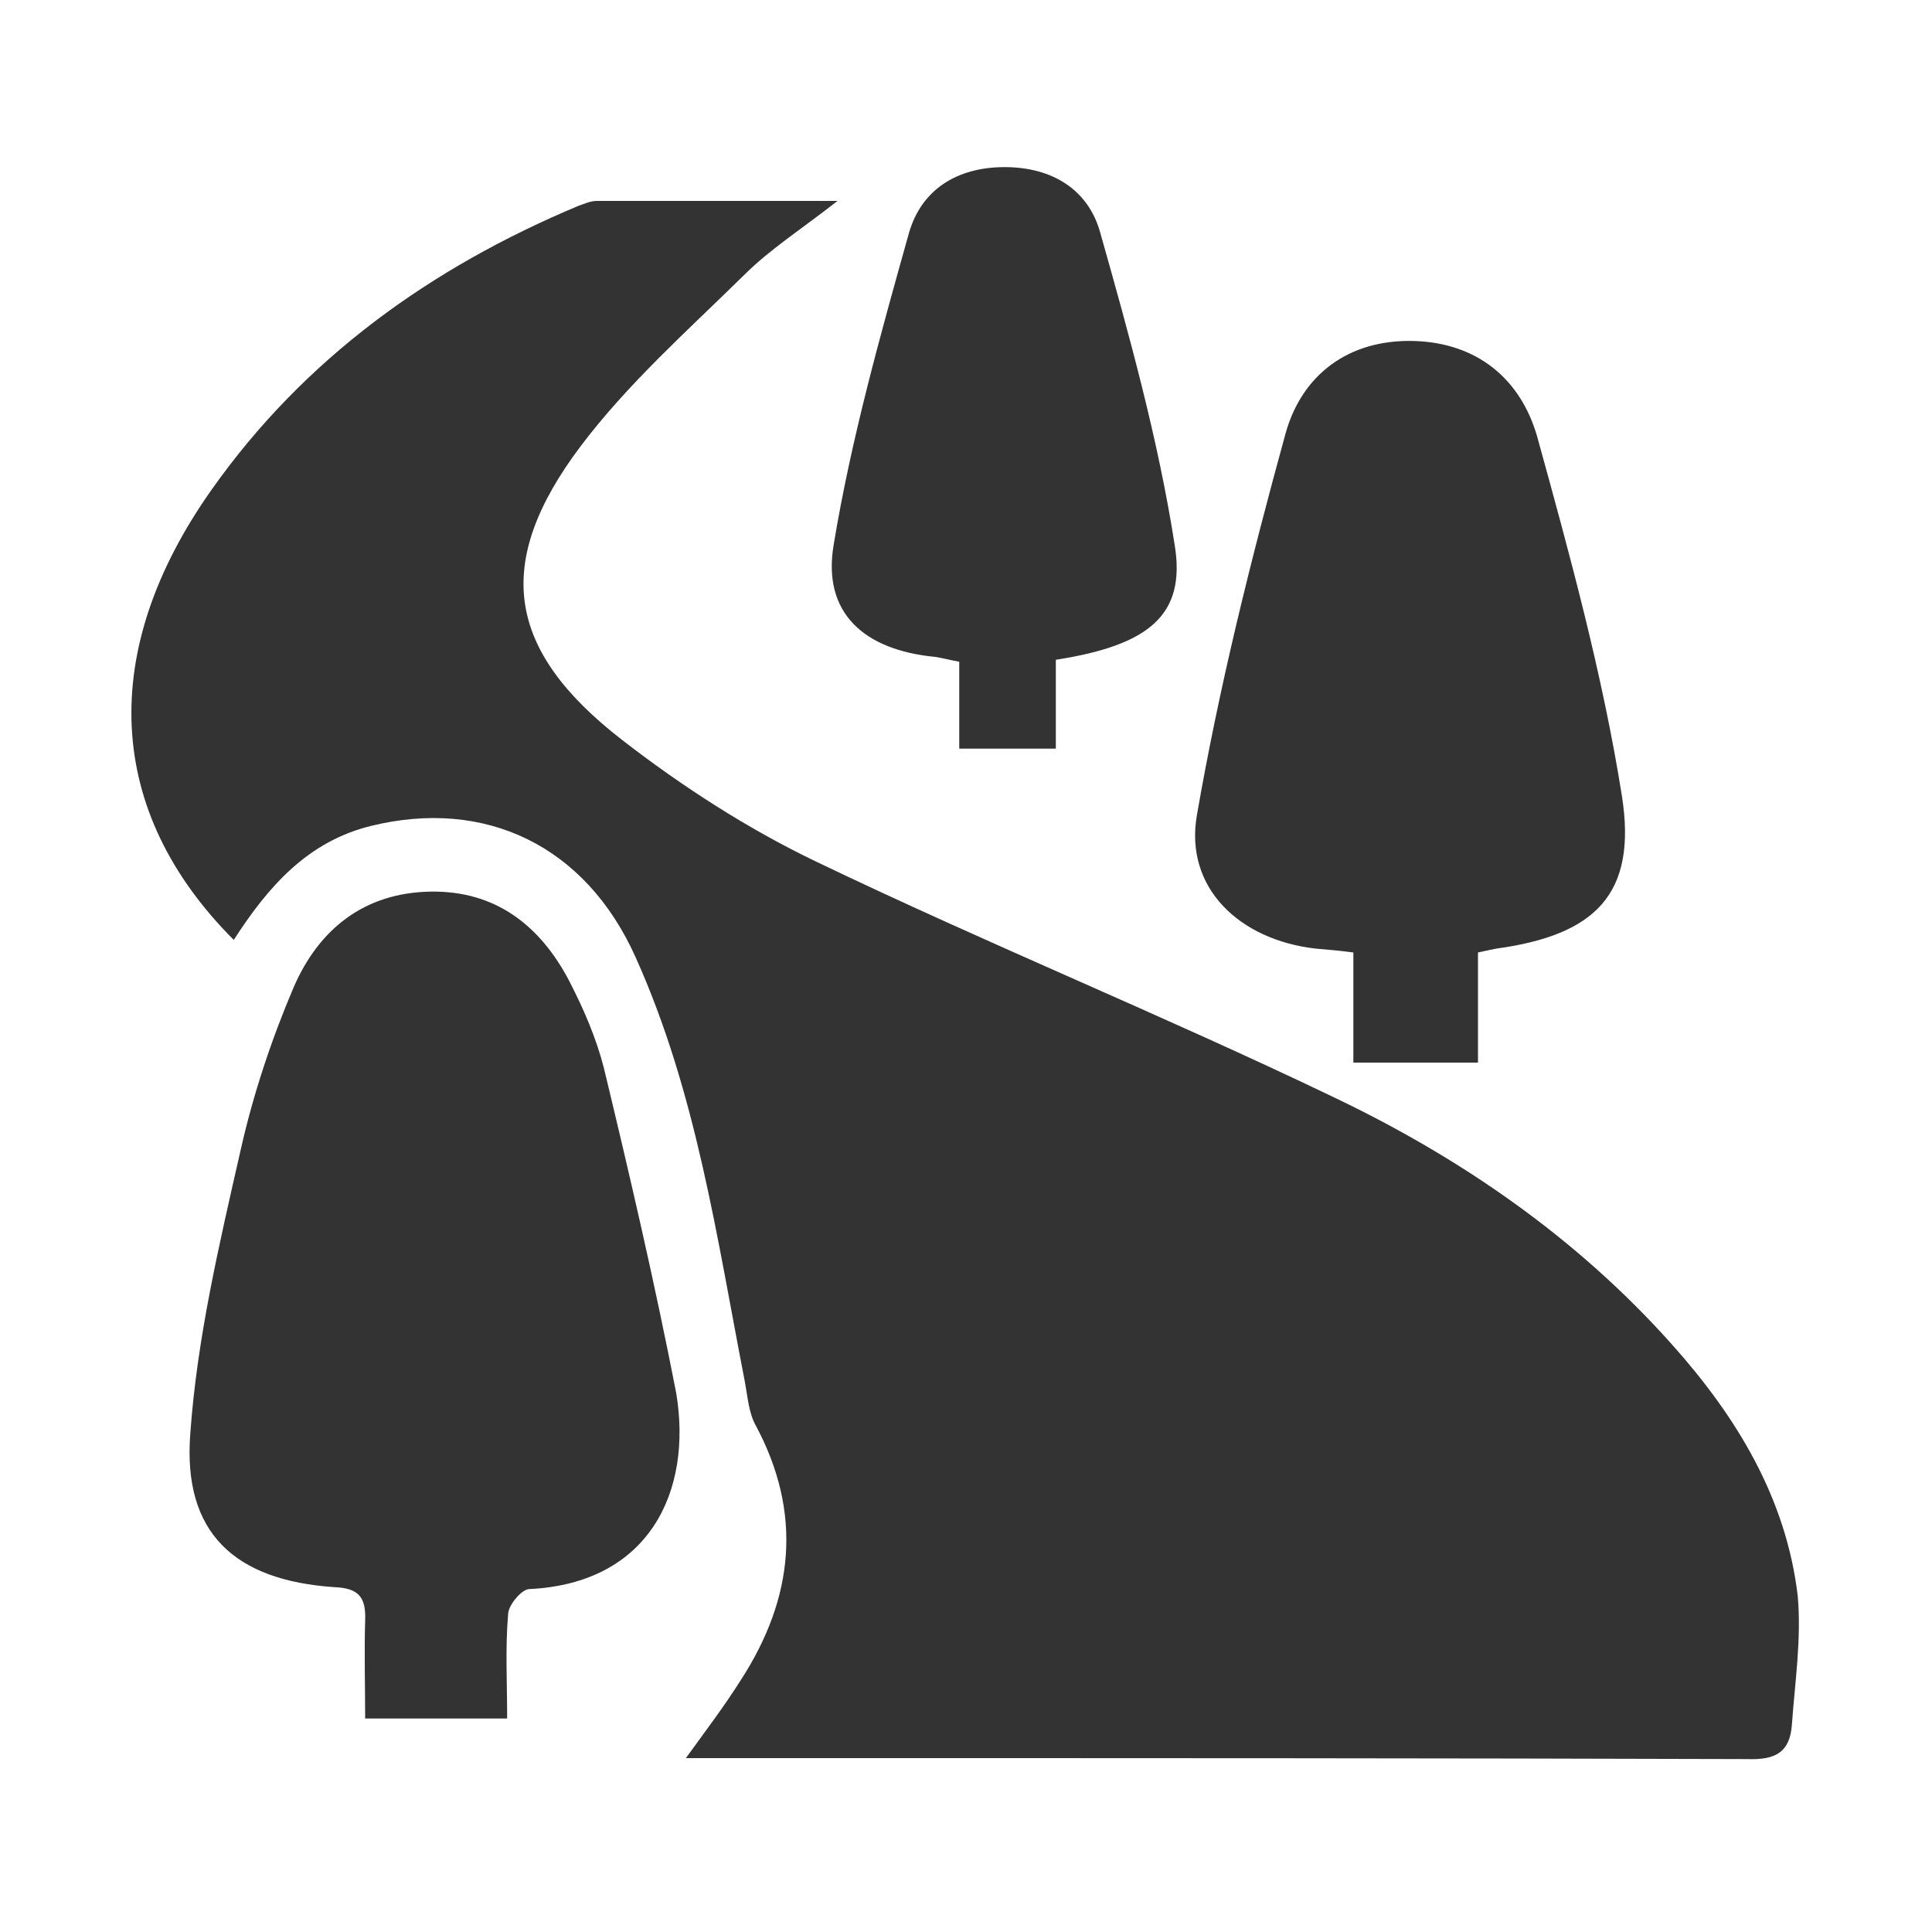
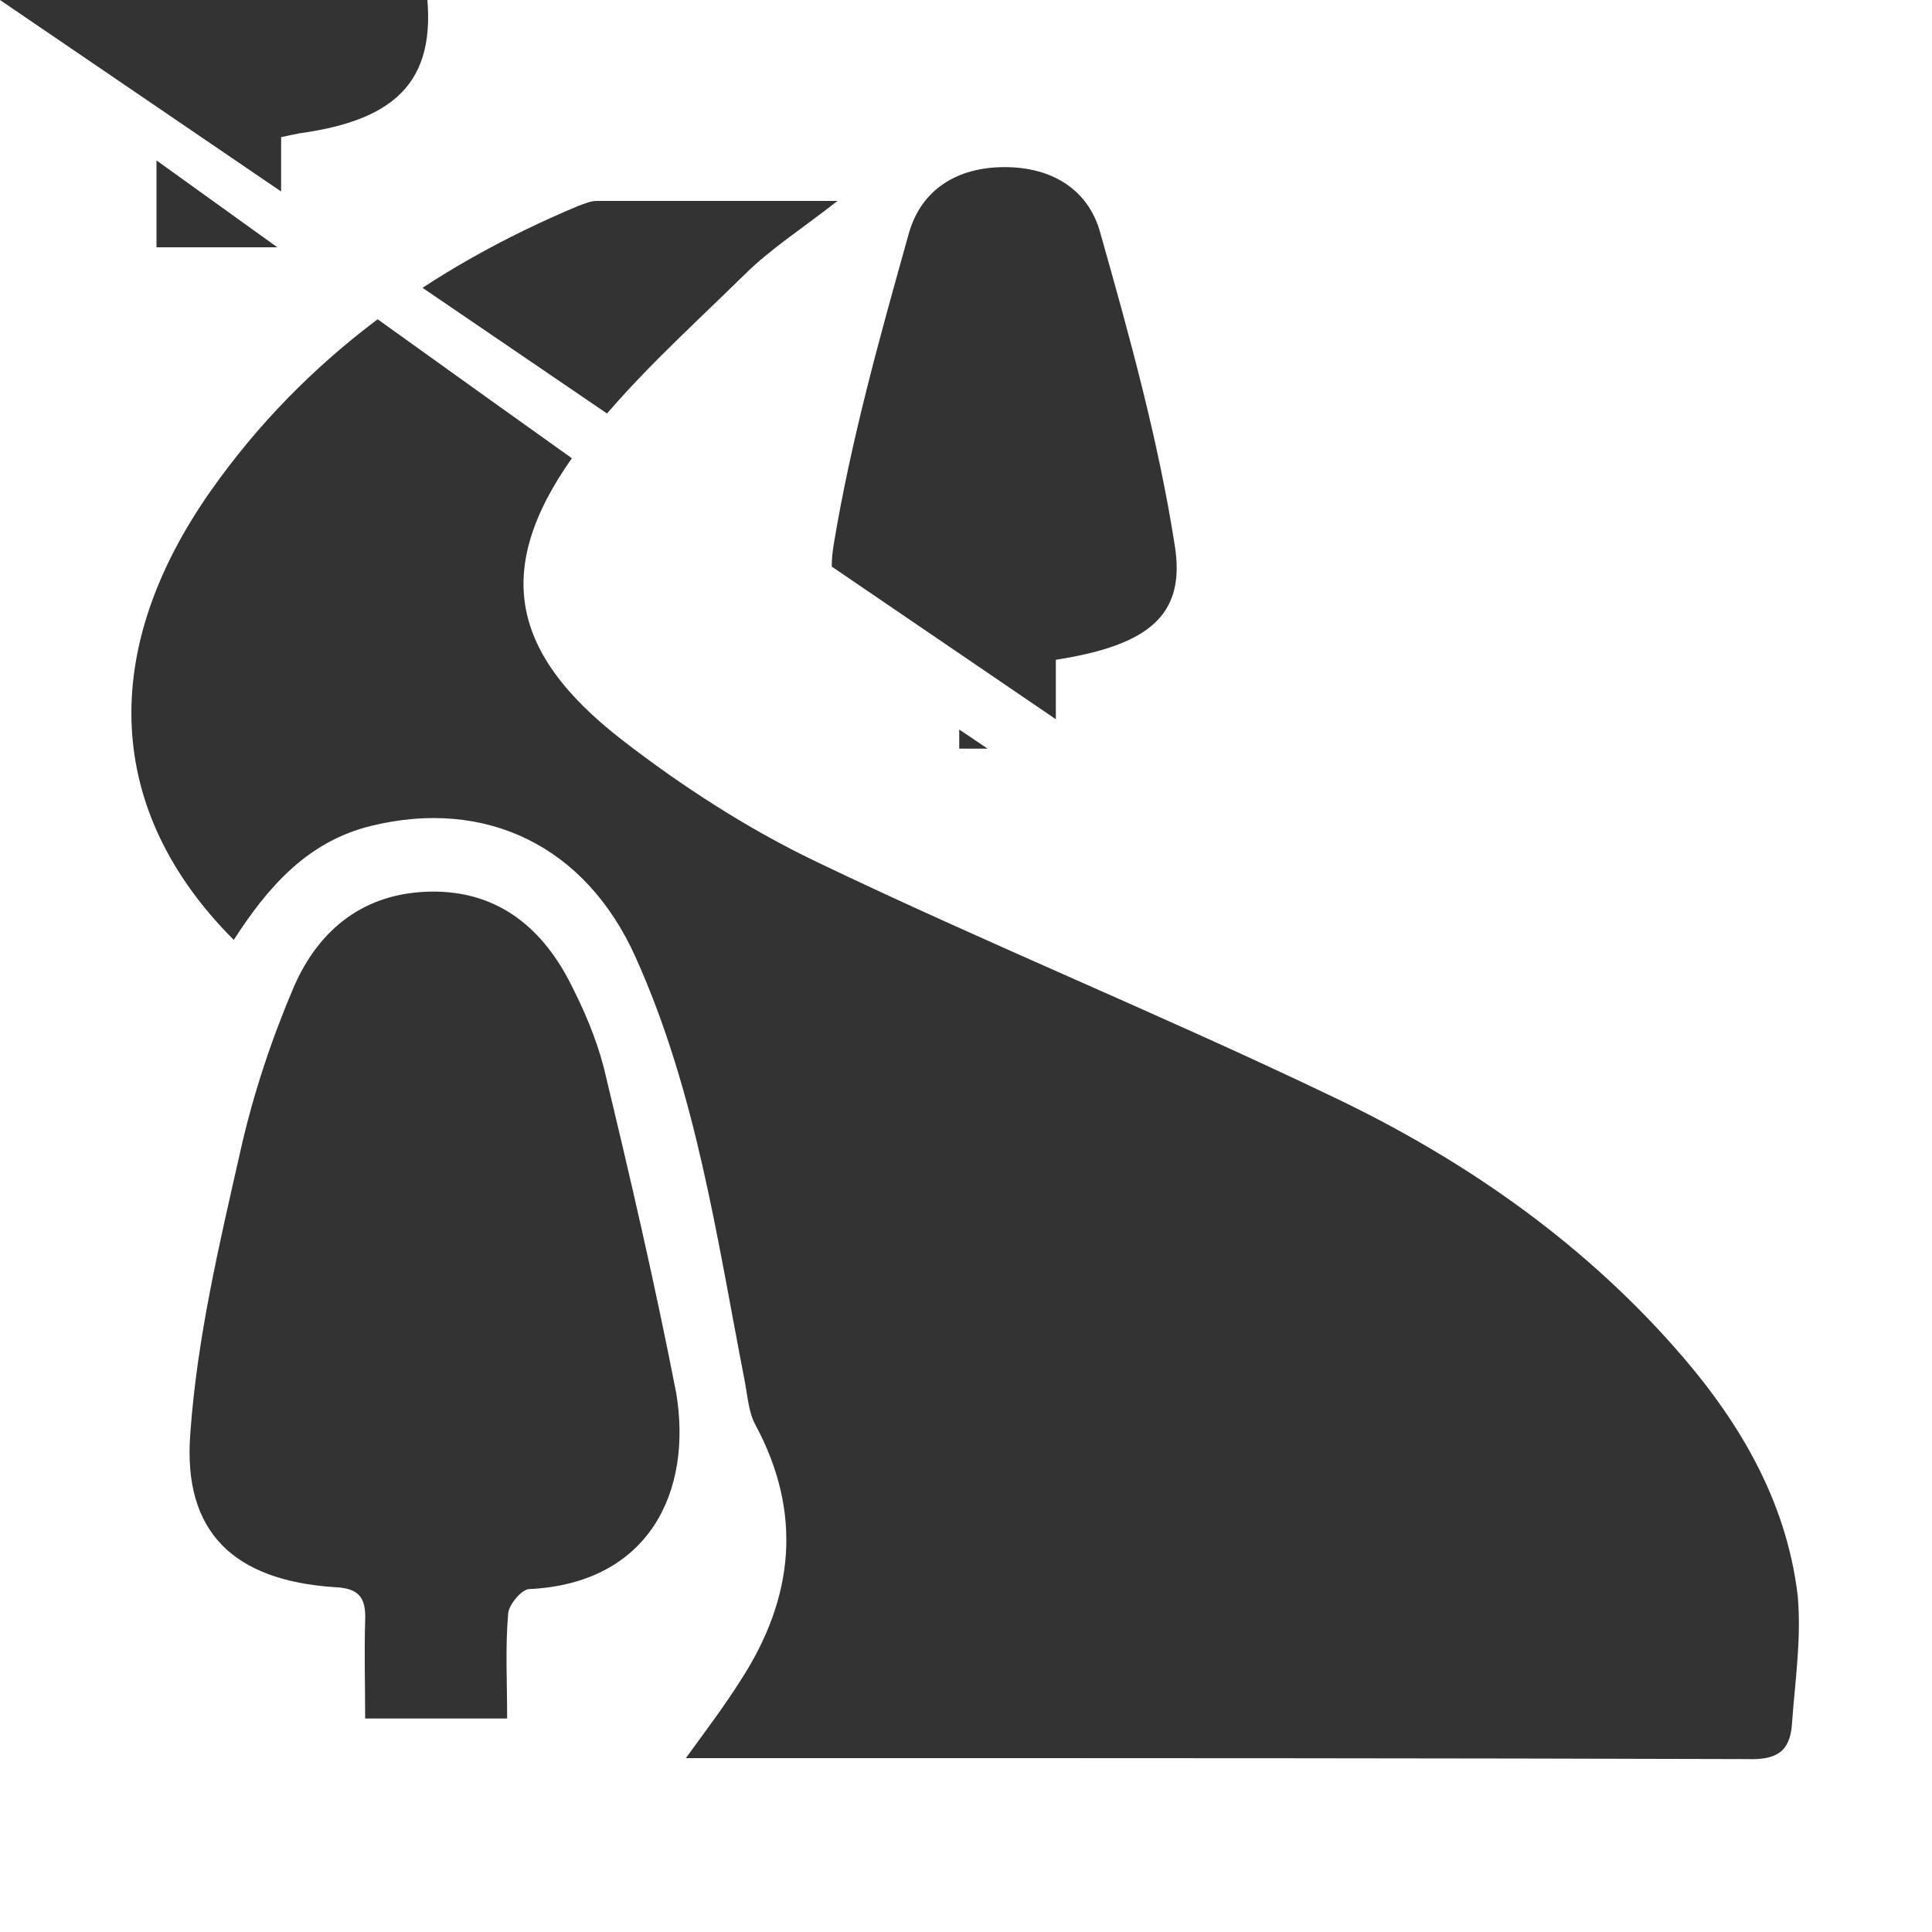
<svg xmlns="http://www.w3.org/2000/svg" version="1.1" id="レイヤー_1" x="0px" y="0px" viewBox="0 0 200 200" style="enable-background:new 0 0 200 200;" xml:space="preserve">
  <rect x="0" y="0" width="200" height="200" fill="#333333" stroke="none" />
  <style type="text/css">
	.st0{fill:#FFFFFF;}
</style>
-   <path class="st0" d="M0,0v200h200V0H0z M123.9,84.4c2.3-13.3,5.6-26.5,9.2-39.6c1.7-6,6.5-9.7,13.3-9.5c6.6,0.2,11,4,12.7,9.8  c3.4,12.3,6.8,24.7,8.8,37.3c1.6,10.2-2.8,14.4-13,15.8c-0.5,0.1-1,0.2-1.9,0.4c0,3.7,0,7.4,0,11.4c-4.5,0-8.6,0-12.9,0  c0-3.8,0-7.4,0-11.4c-1.5-0.2-2.7-0.3-3.9-0.4C128.3,97.3,122.6,91.9,123.9,84.4z M104,17.3c5,0,8.7,2.4,9.9,6.8  c3,10.6,6,21.4,7.7,32.3c1.2,7.3-2.7,10.4-12.3,11.9c0,3.1,0,6,0,9.2c-3.4,0-6.5,0-10,0c0-3,0-5.9,0-9c-1.1-0.2-1.8-0.4-2.5-0.5  c-7.3-0.7-11.7-4.5-10.5-11.6c1.8-10.9,4.8-21.6,7.8-32.3C95.4,19.6,99.1,17.3,104,17.3z M54.8,164.5c-0.8,0-2.2,1.7-2.2,2.6  c-0.3,3.5-0.1,7-0.1,10.8c-5.1,0-9.6,0-14.7,0c0-3.5-0.1-6.8,0-10.1c0.1-2.4-0.6-3.4-3.2-3.5c-10.3-0.7-15.7-5.6-14.9-15.9  c0.7-9.9,3-19.6,5.2-29.3c1.3-5.8,3.2-11.5,5.5-16.9c2.6-6,7.3-9.8,14.2-9.9c6.7-0.1,11.3,3.5,14.3,9.2c1.5,2.9,2.8,5.9,3.6,9  c2.7,11.2,5.3,22.4,7.5,33.7C71.7,154.4,67.2,163.9,54.8,164.5z M185.5,178.5c-0.2,2.9-1.7,3.7-4.6,3.6c-31.8-0.1-63.5-0.1-95.3-0.1  c-4.7,0-9.3,0-14.6,0c2.1-2.9,4-5.4,5.7-8.1c5.5-8.5,6.4-17.3,1.5-26.4c-0.7-1.3-0.8-2.9-1.1-4.5c-2.9-14.9-5-29.9-11.3-43.9  c-5.2-11.6-15.6-16.5-27.4-13.6c-6.5,1.6-10.6,6.2-14.2,11.8c-13.3-13.3-14.1-29.9-2.3-46.6c9.6-13.6,22.7-23,38-29.4  c0.6-0.2,1.2-0.5,1.9-0.5c8,0,16,0,24.9,0c-3.7,2.9-7,5-9.7,7.7c-5.8,5.7-12,11.2-16.9,17.7c-9.1,12.1-7.7,21.1,4.3,30.4  c6.2,4.8,13,9.2,20.1,12.6c17.7,8.5,35.9,15.9,53.6,24.4c13.2,6.3,25.2,14.6,35,25.6c6.7,7.5,11.8,15.9,13,26  C186.5,169.7,185.8,174.2,185.5,178.5z" />
+   <path class="st0" d="M0,0v200h200V0H0z c2.3-13.3,5.6-26.5,9.2-39.6c1.7-6,6.5-9.7,13.3-9.5c6.6,0.2,11,4,12.7,9.8  c3.4,12.3,6.8,24.7,8.8,37.3c1.6,10.2-2.8,14.4-13,15.8c-0.5,0.1-1,0.2-1.9,0.4c0,3.7,0,7.4,0,11.4c-4.5,0-8.6,0-12.9,0  c0-3.8,0-7.4,0-11.4c-1.5-0.2-2.7-0.3-3.9-0.4C128.3,97.3,122.6,91.9,123.9,84.4z M104,17.3c5,0,8.7,2.4,9.9,6.8  c3,10.6,6,21.4,7.7,32.3c1.2,7.3-2.7,10.4-12.3,11.9c0,3.1,0,6,0,9.2c-3.4,0-6.5,0-10,0c0-3,0-5.9,0-9c-1.1-0.2-1.8-0.4-2.5-0.5  c-7.3-0.7-11.7-4.5-10.5-11.6c1.8-10.9,4.8-21.6,7.8-32.3C95.4,19.6,99.1,17.3,104,17.3z M54.8,164.5c-0.8,0-2.2,1.7-2.2,2.6  c-0.3,3.5-0.1,7-0.1,10.8c-5.1,0-9.6,0-14.7,0c0-3.5-0.1-6.8,0-10.1c0.1-2.4-0.6-3.4-3.2-3.5c-10.3-0.7-15.7-5.6-14.9-15.9  c0.7-9.9,3-19.6,5.2-29.3c1.3-5.8,3.2-11.5,5.5-16.9c2.6-6,7.3-9.8,14.2-9.9c6.7-0.1,11.3,3.5,14.3,9.2c1.5,2.9,2.8,5.9,3.6,9  c2.7,11.2,5.3,22.4,7.5,33.7C71.7,154.4,67.2,163.9,54.8,164.5z M185.5,178.5c-0.2,2.9-1.7,3.7-4.6,3.6c-31.8-0.1-63.5-0.1-95.3-0.1  c-4.7,0-9.3,0-14.6,0c2.1-2.9,4-5.4,5.7-8.1c5.5-8.5,6.4-17.3,1.5-26.4c-0.7-1.3-0.8-2.9-1.1-4.5c-2.9-14.9-5-29.9-11.3-43.9  c-5.2-11.6-15.6-16.5-27.4-13.6c-6.5,1.6-10.6,6.2-14.2,11.8c-13.3-13.3-14.1-29.9-2.3-46.6c9.6-13.6,22.7-23,38-29.4  c0.6-0.2,1.2-0.5,1.9-0.5c8,0,16,0,24.9,0c-3.7,2.9-7,5-9.7,7.7c-5.8,5.7-12,11.2-16.9,17.7c-9.1,12.1-7.7,21.1,4.3,30.4  c6.2,4.8,13,9.2,20.1,12.6c17.7,8.5,35.9,15.9,53.6,24.4c13.2,6.3,25.2,14.6,35,25.6c6.7,7.5,11.8,15.9,13,26  C186.5,169.7,185.8,174.2,185.5,178.5z" />
</svg>